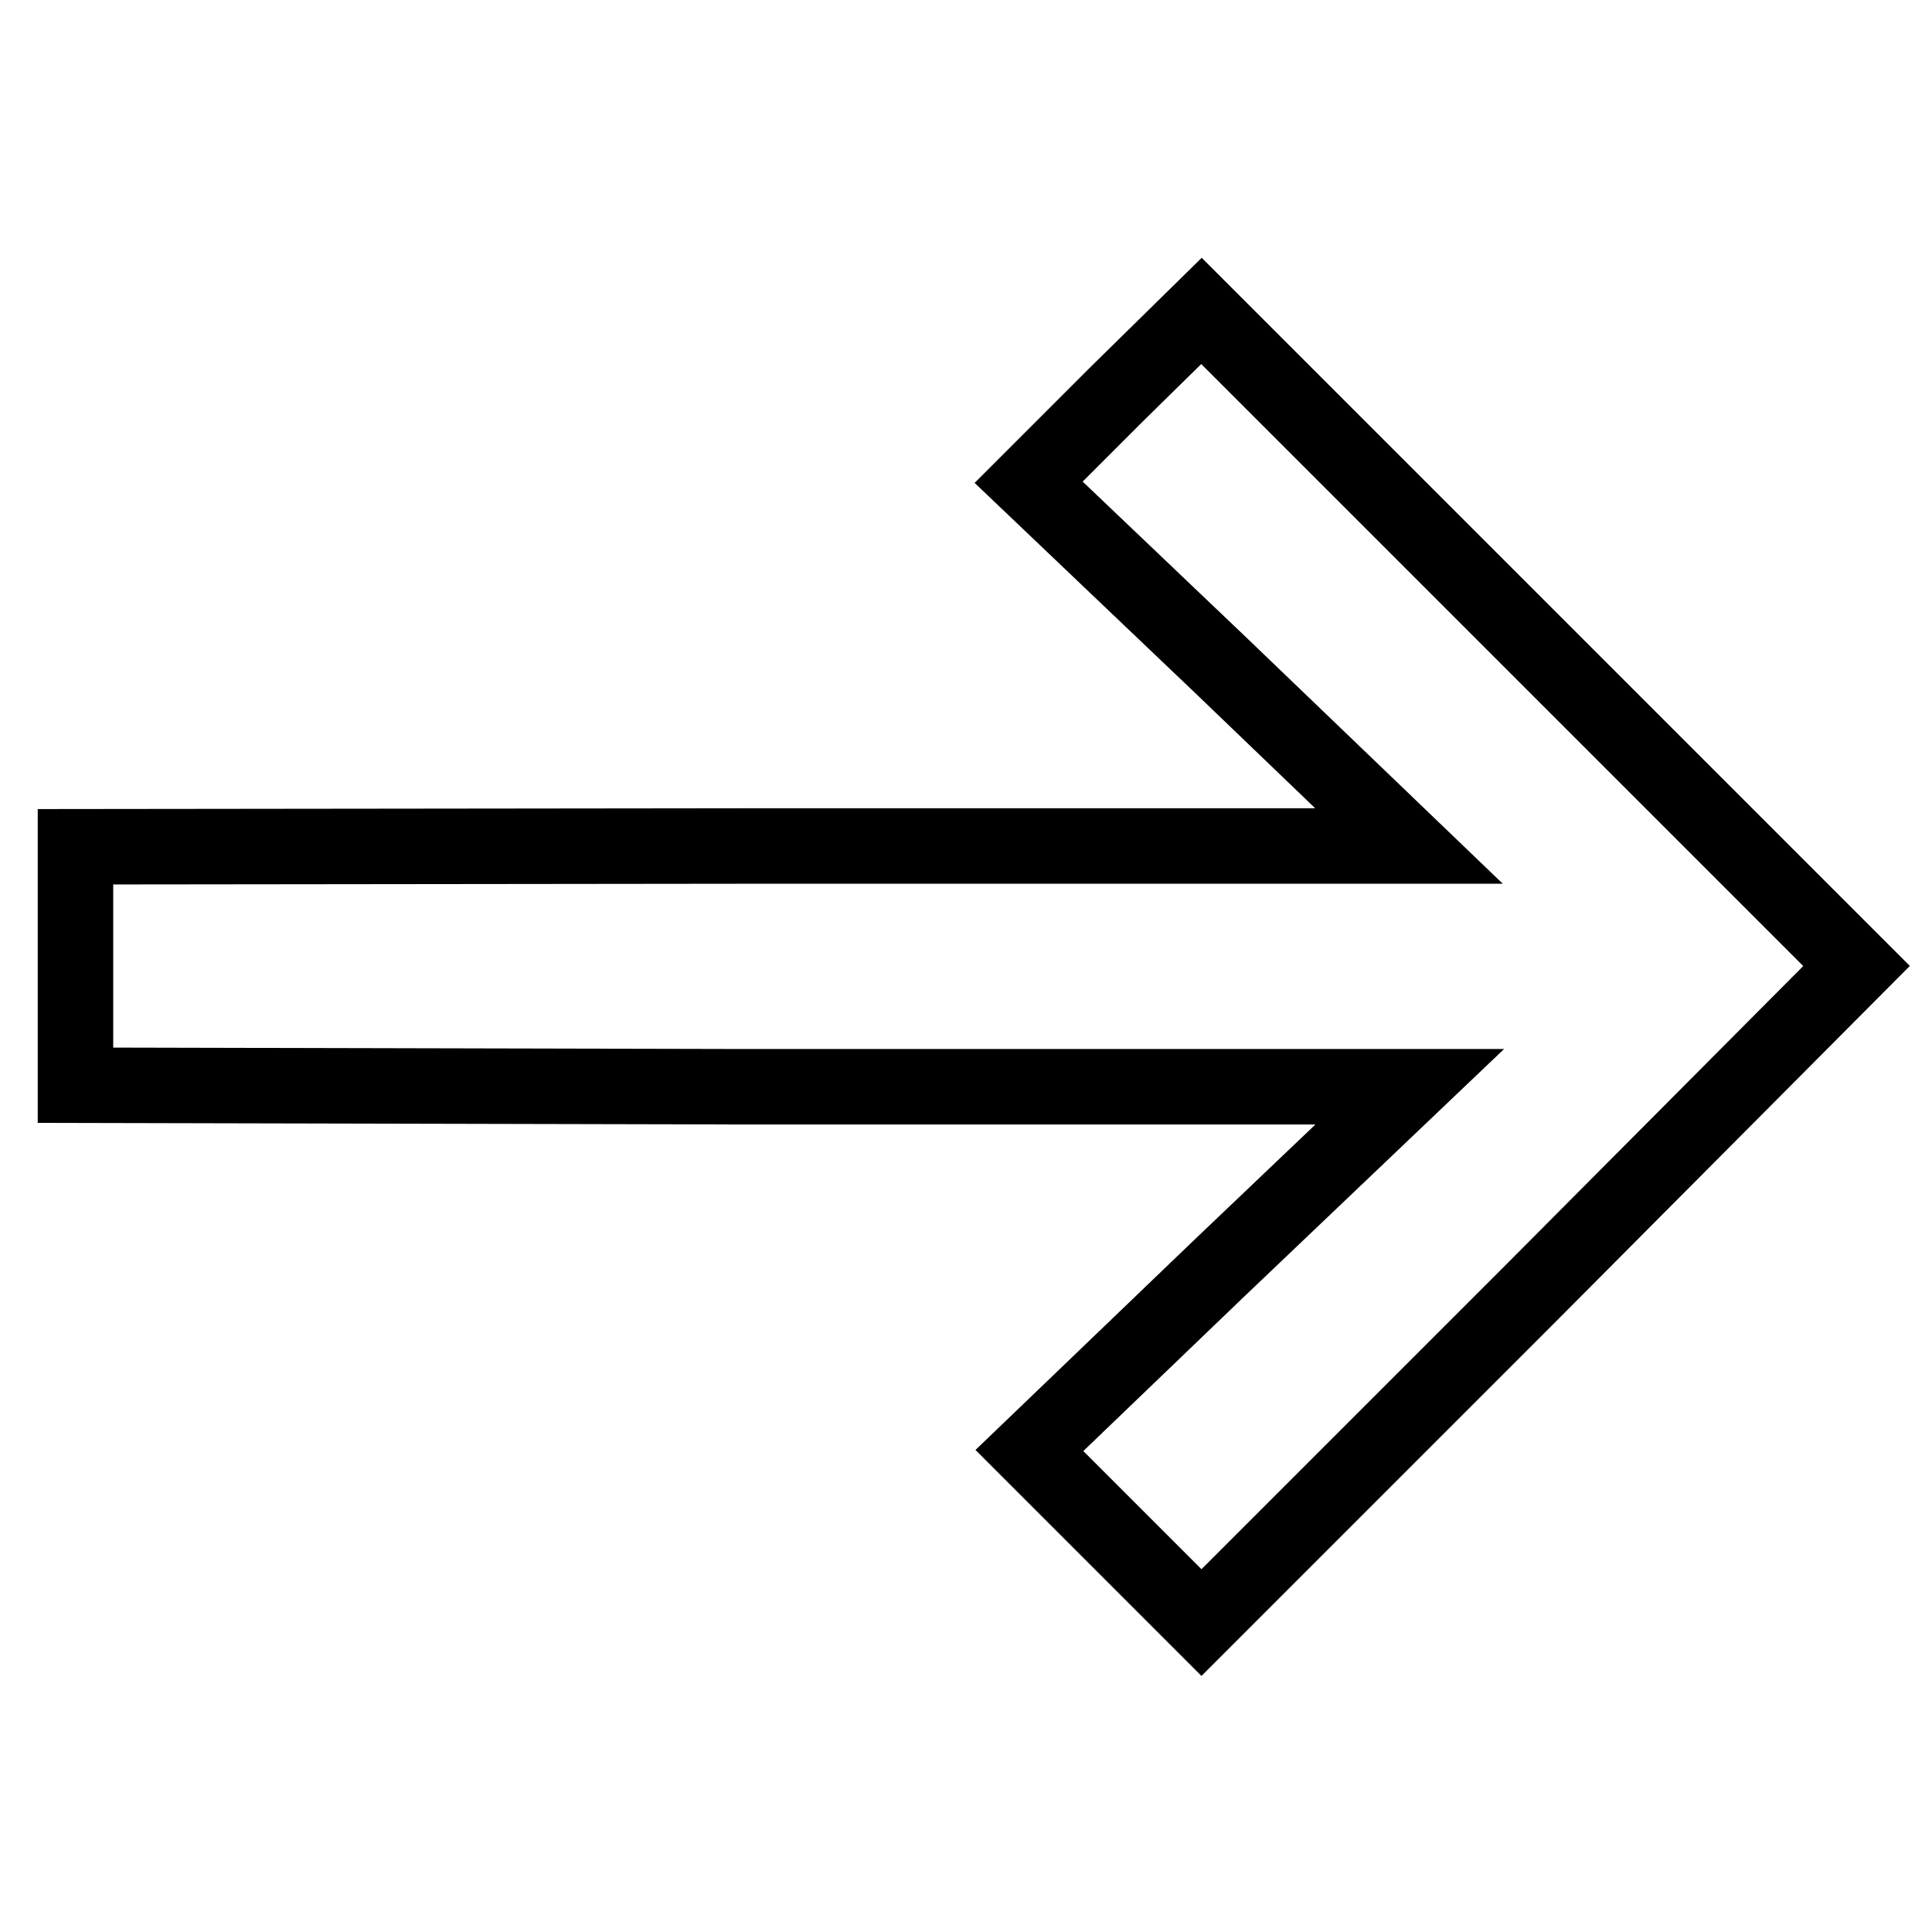
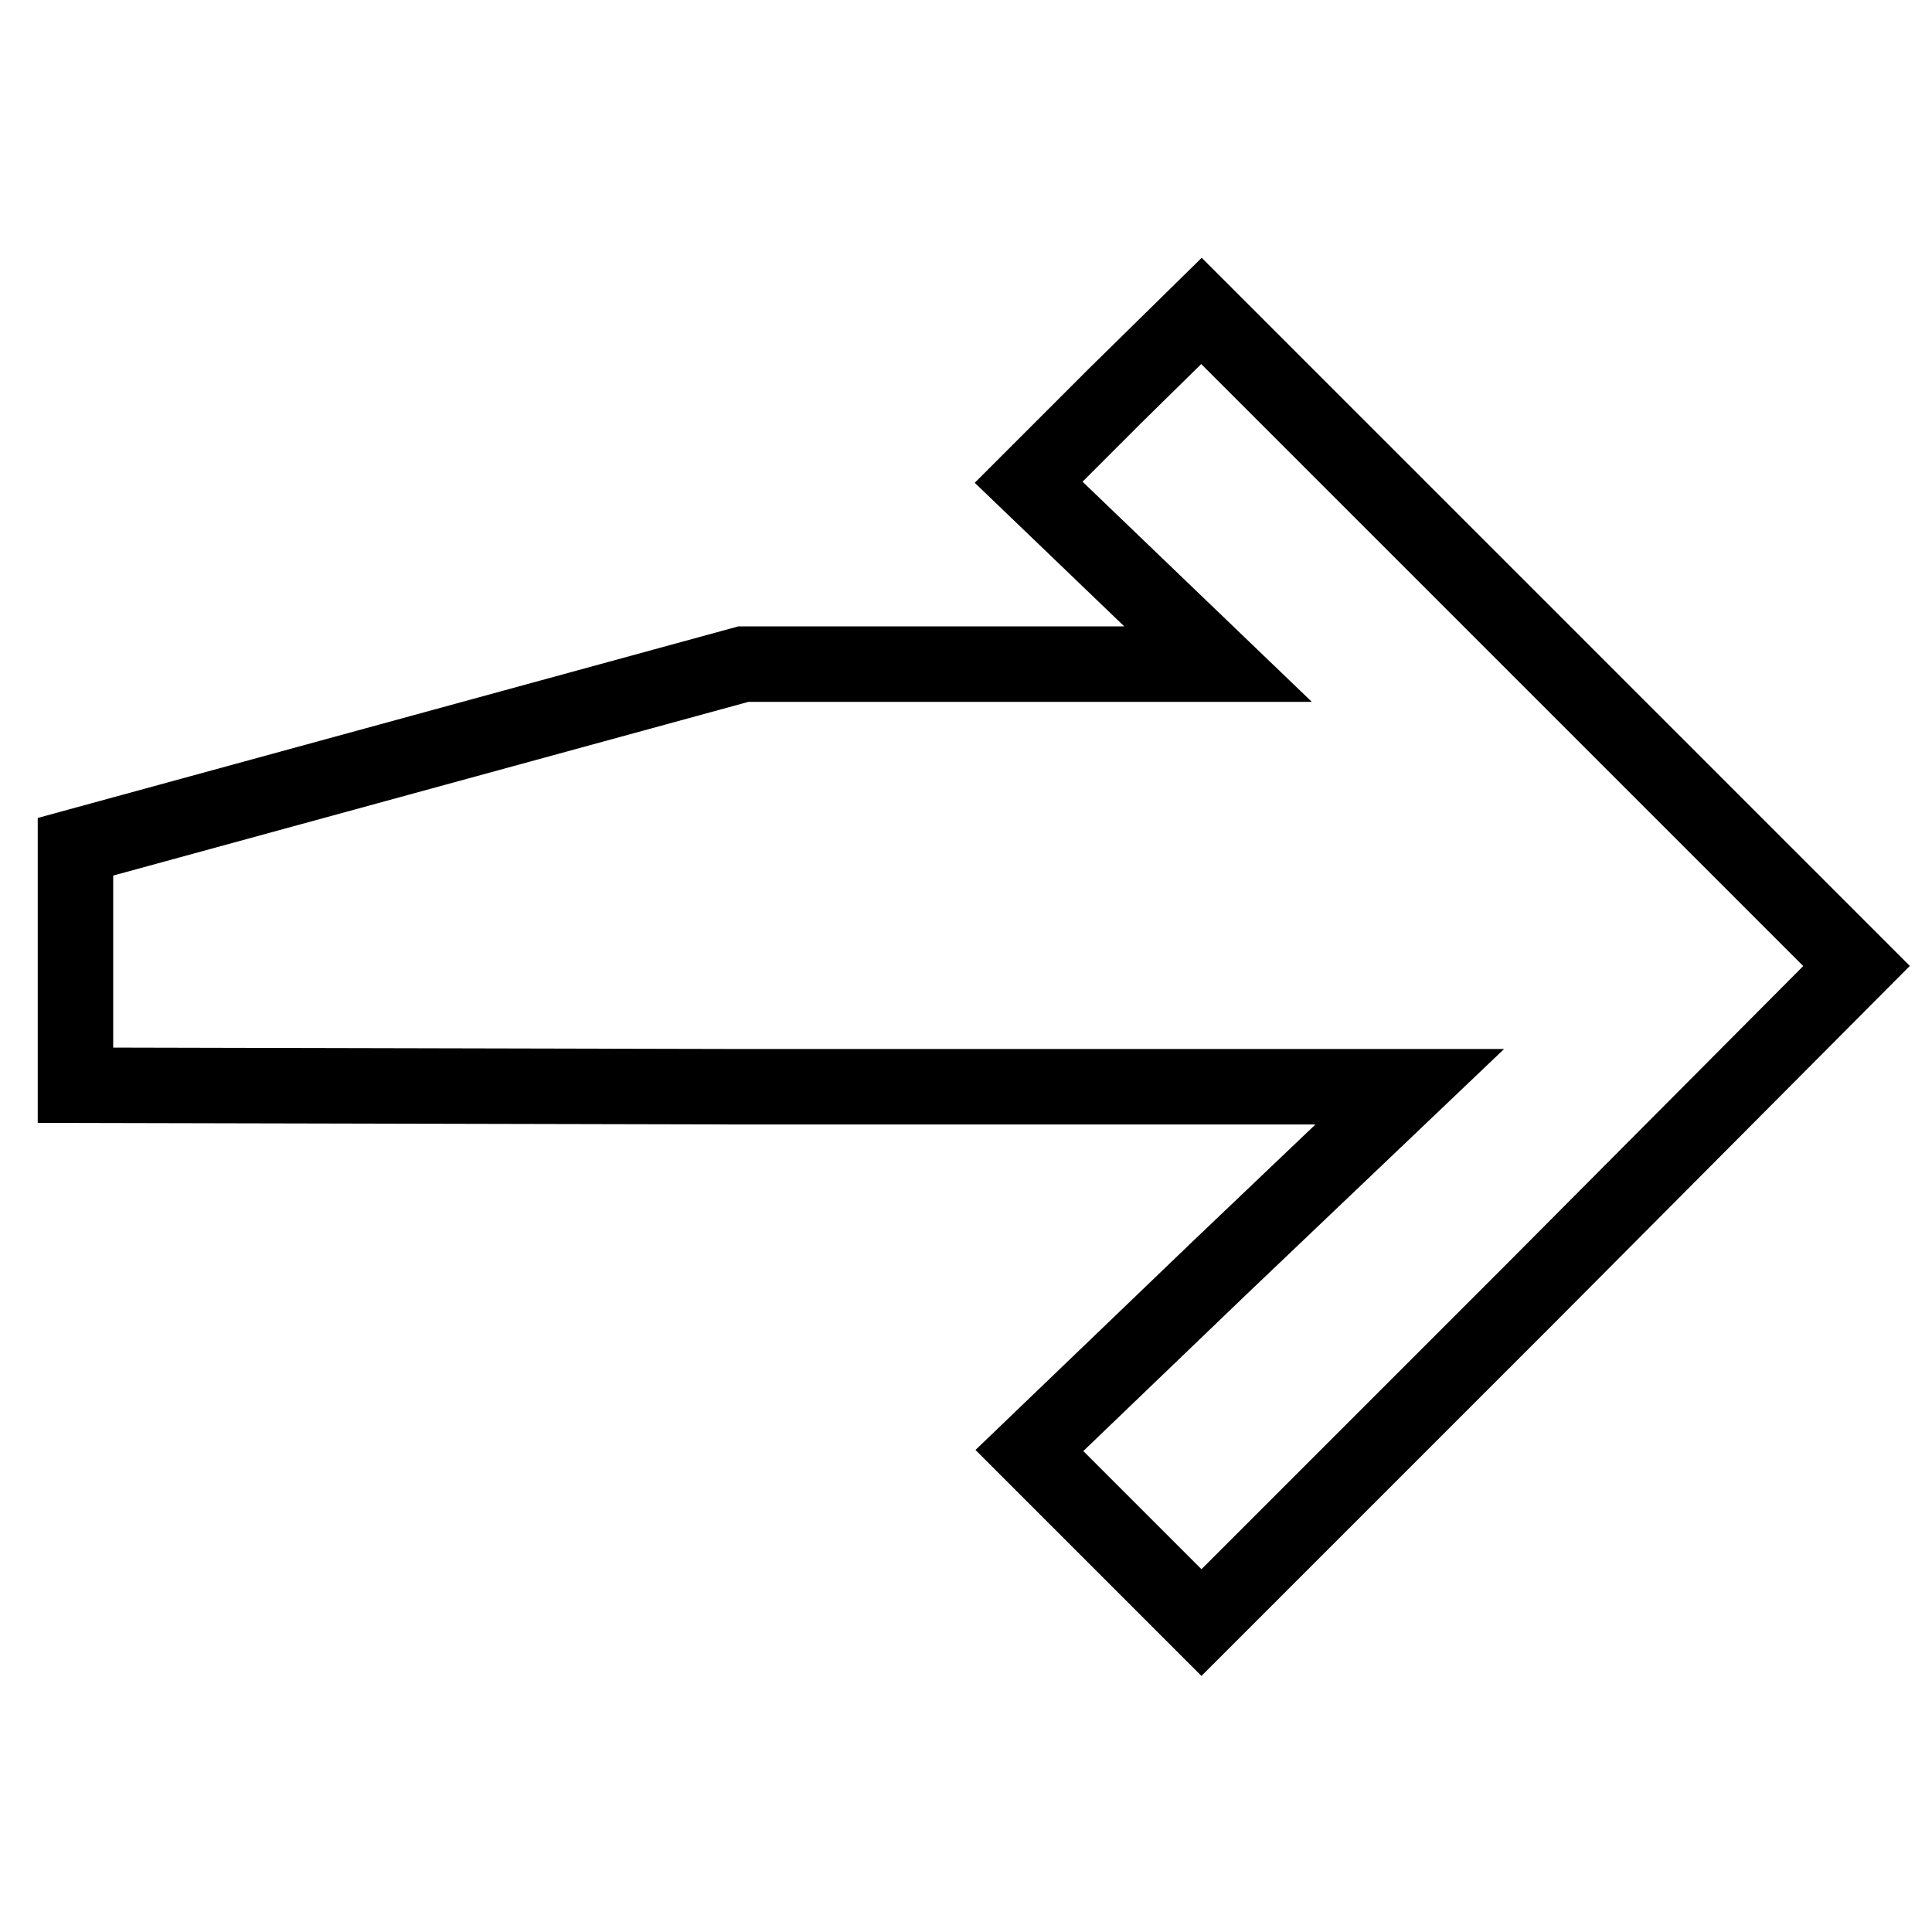
<svg xmlns="http://www.w3.org/2000/svg" version="1.1" x="0px" y="0px" viewBox="0 0 256 256" enable-background="new 0 0 256 256" xml:space="preserve">
  <g>
    <g>
      <g>
-         <path stroke-width="10" fill-opacity="0" stroke="#000000" d="M147.8,52.4l-11.5,11.5l25.3,24.1l25.1,24.1H98.5L10,112.2V128v15.8l88.5,0.2h88.3l-25.3,24.1l-25.1,24.1l11.5,11.5l11.3,11.3l43.4-43.4L246,128l-43.4-43.4l-43.4-43.4L147.8,52.4z" />
+         <path stroke-width="10" fill-opacity="0" stroke="#000000" d="M147.8,52.4l-11.5,11.5l25.1,24.1H98.5L10,112.2V128v15.8l88.5,0.2h88.3l-25.3,24.1l-25.1,24.1l11.5,11.5l11.3,11.3l43.4-43.4L246,128l-43.4-43.4l-43.4-43.4L147.8,52.4z" />
      </g>
    </g>
  </g>
</svg>